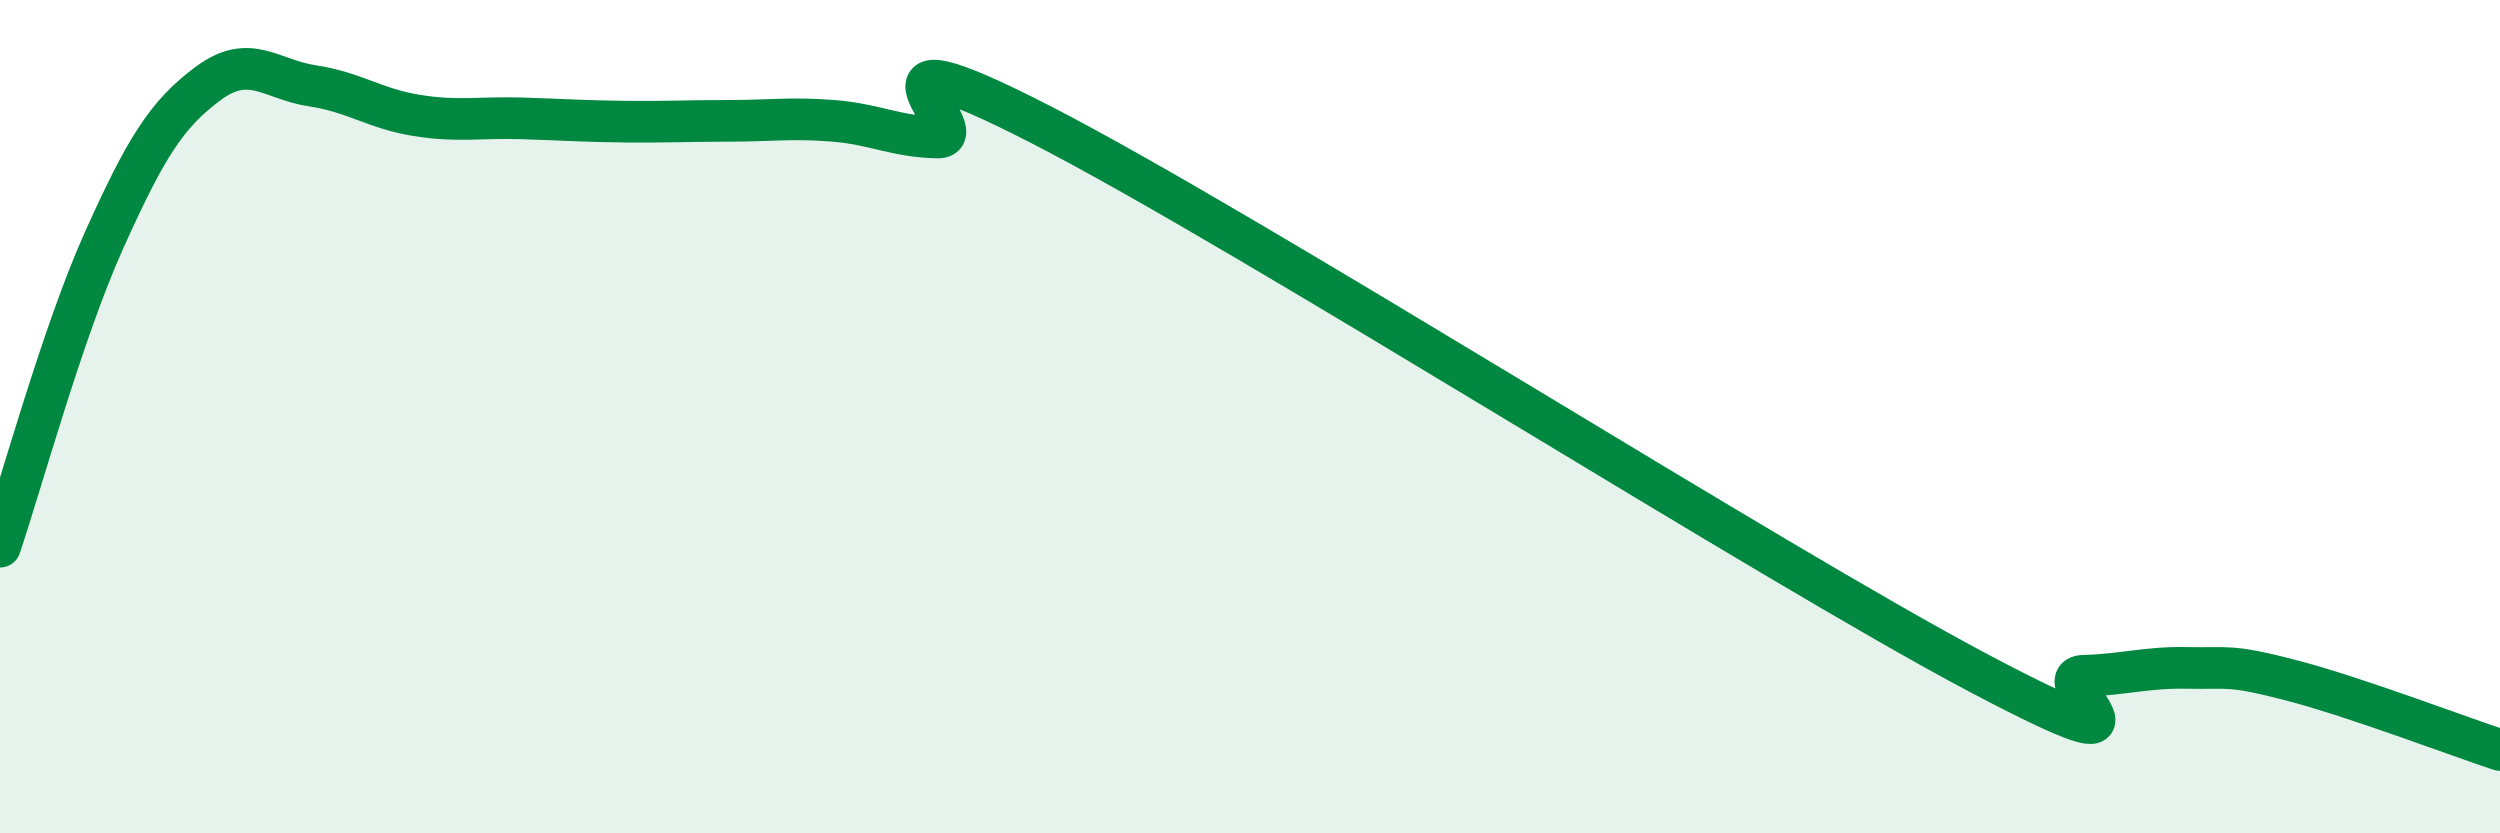
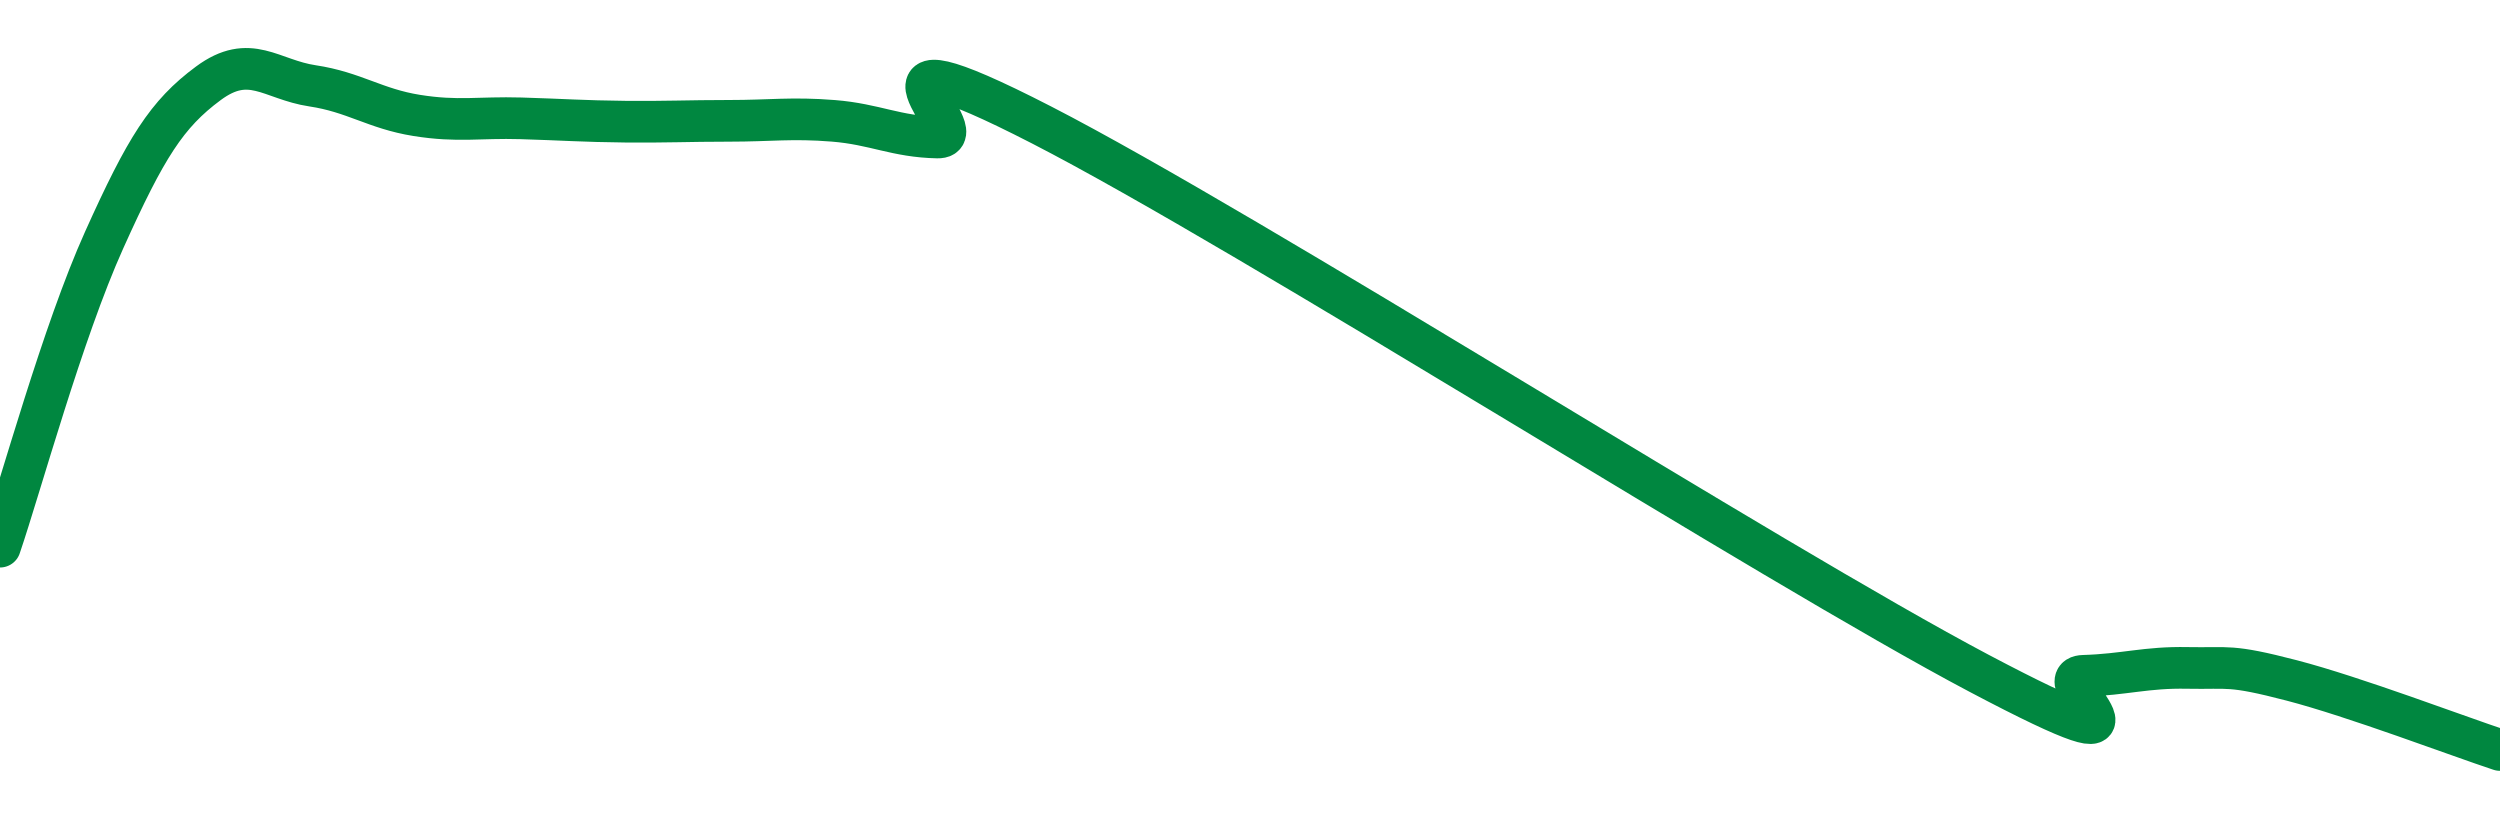
<svg xmlns="http://www.w3.org/2000/svg" width="60" height="20" viewBox="0 0 60 20">
-   <path d="M 0,13.12 C 0.5,11.65 1.5,7.98 2.5,5.76 C 3.5,3.54 4,2.74 5,2 C 6,1.26 6.5,1.91 7.5,2.06 C 8.5,2.21 9,2.61 10,2.77 C 11,2.93 11.5,2.81 12.5,2.84 C 13.5,2.87 14,2.91 15,2.92 C 16,2.93 16.5,2.9 17.5,2.9 C 18.5,2.9 19,2.82 20,2.9 C 21,2.98 21.5,3.28 22.5,3.3 C 23.5,3.32 20,0.43 25,3 C 30,5.57 42.5,13.52 47.5,16.16 C 52.5,18.8 49,16.25 50,16.22 C 51,16.19 51.5,16.01 52.5,16.03 C 53.5,16.05 53.5,15.94 55,16.33 C 56.5,16.72 59,17.67 60,18L60 20L0 20Z" fill="#008740" opacity="0.1" stroke-linecap="round" stroke-linejoin="round" />
  <path d="M 0,13.12 C 0.5,11.65 1.5,7.98 2.5,5.76 C 3.5,3.54 4,2.74 5,2 C 6,1.26 6.5,1.91 7.5,2.06 C 8.5,2.21 9,2.61 10,2.77 C 11,2.93 11.5,2.81 12.5,2.84 C 13.5,2.87 14,2.91 15,2.92 C 16,2.93 16.5,2.9 17.5,2.9 C 18.5,2.9 19,2.82 20,2.9 C 21,2.98 21.5,3.28 22.5,3.3 C 23.5,3.32 20,0.43 25,3 C 30,5.57 42.5,13.52 47.5,16.16 C 52.5,18.8 49,16.25 50,16.22 C 51,16.19 51.5,16.01 52.5,16.03 C 53.5,16.05 53.5,15.94 55,16.33 C 56.5,16.72 59,17.67 60,18" stroke="#008740" stroke-width="1" fill="none" stroke-linecap="round" stroke-linejoin="round" />
</svg>